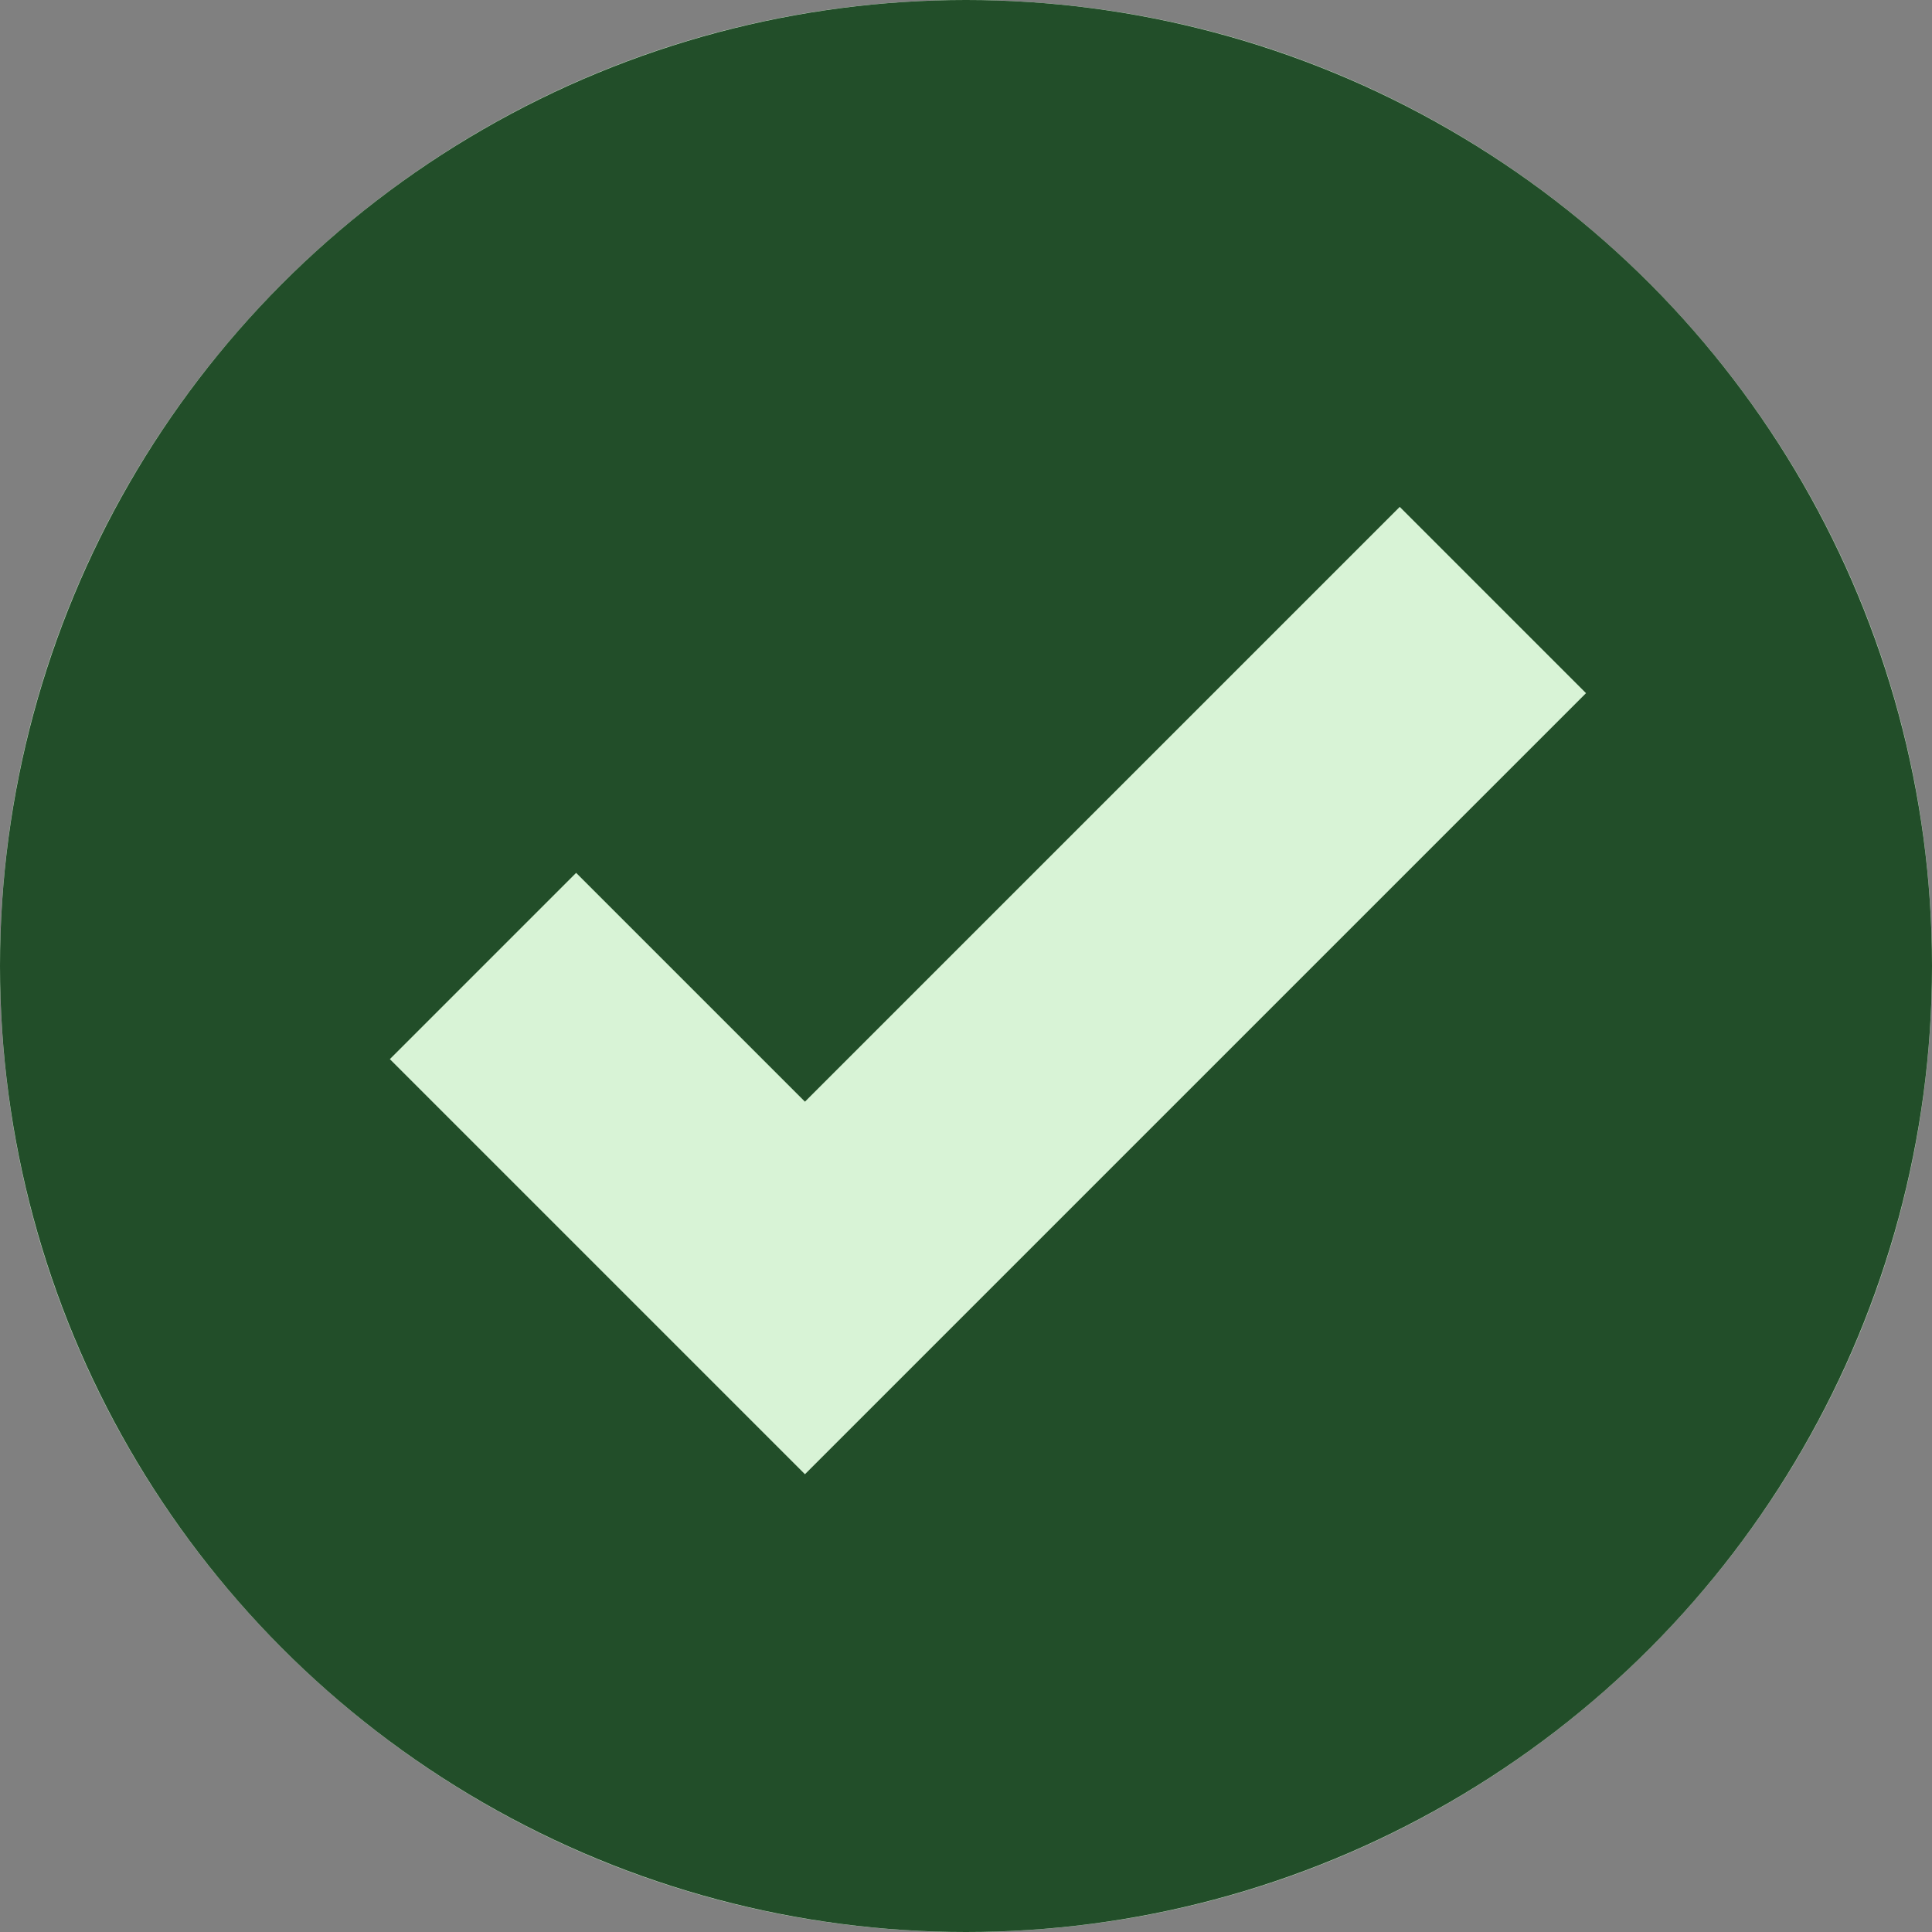
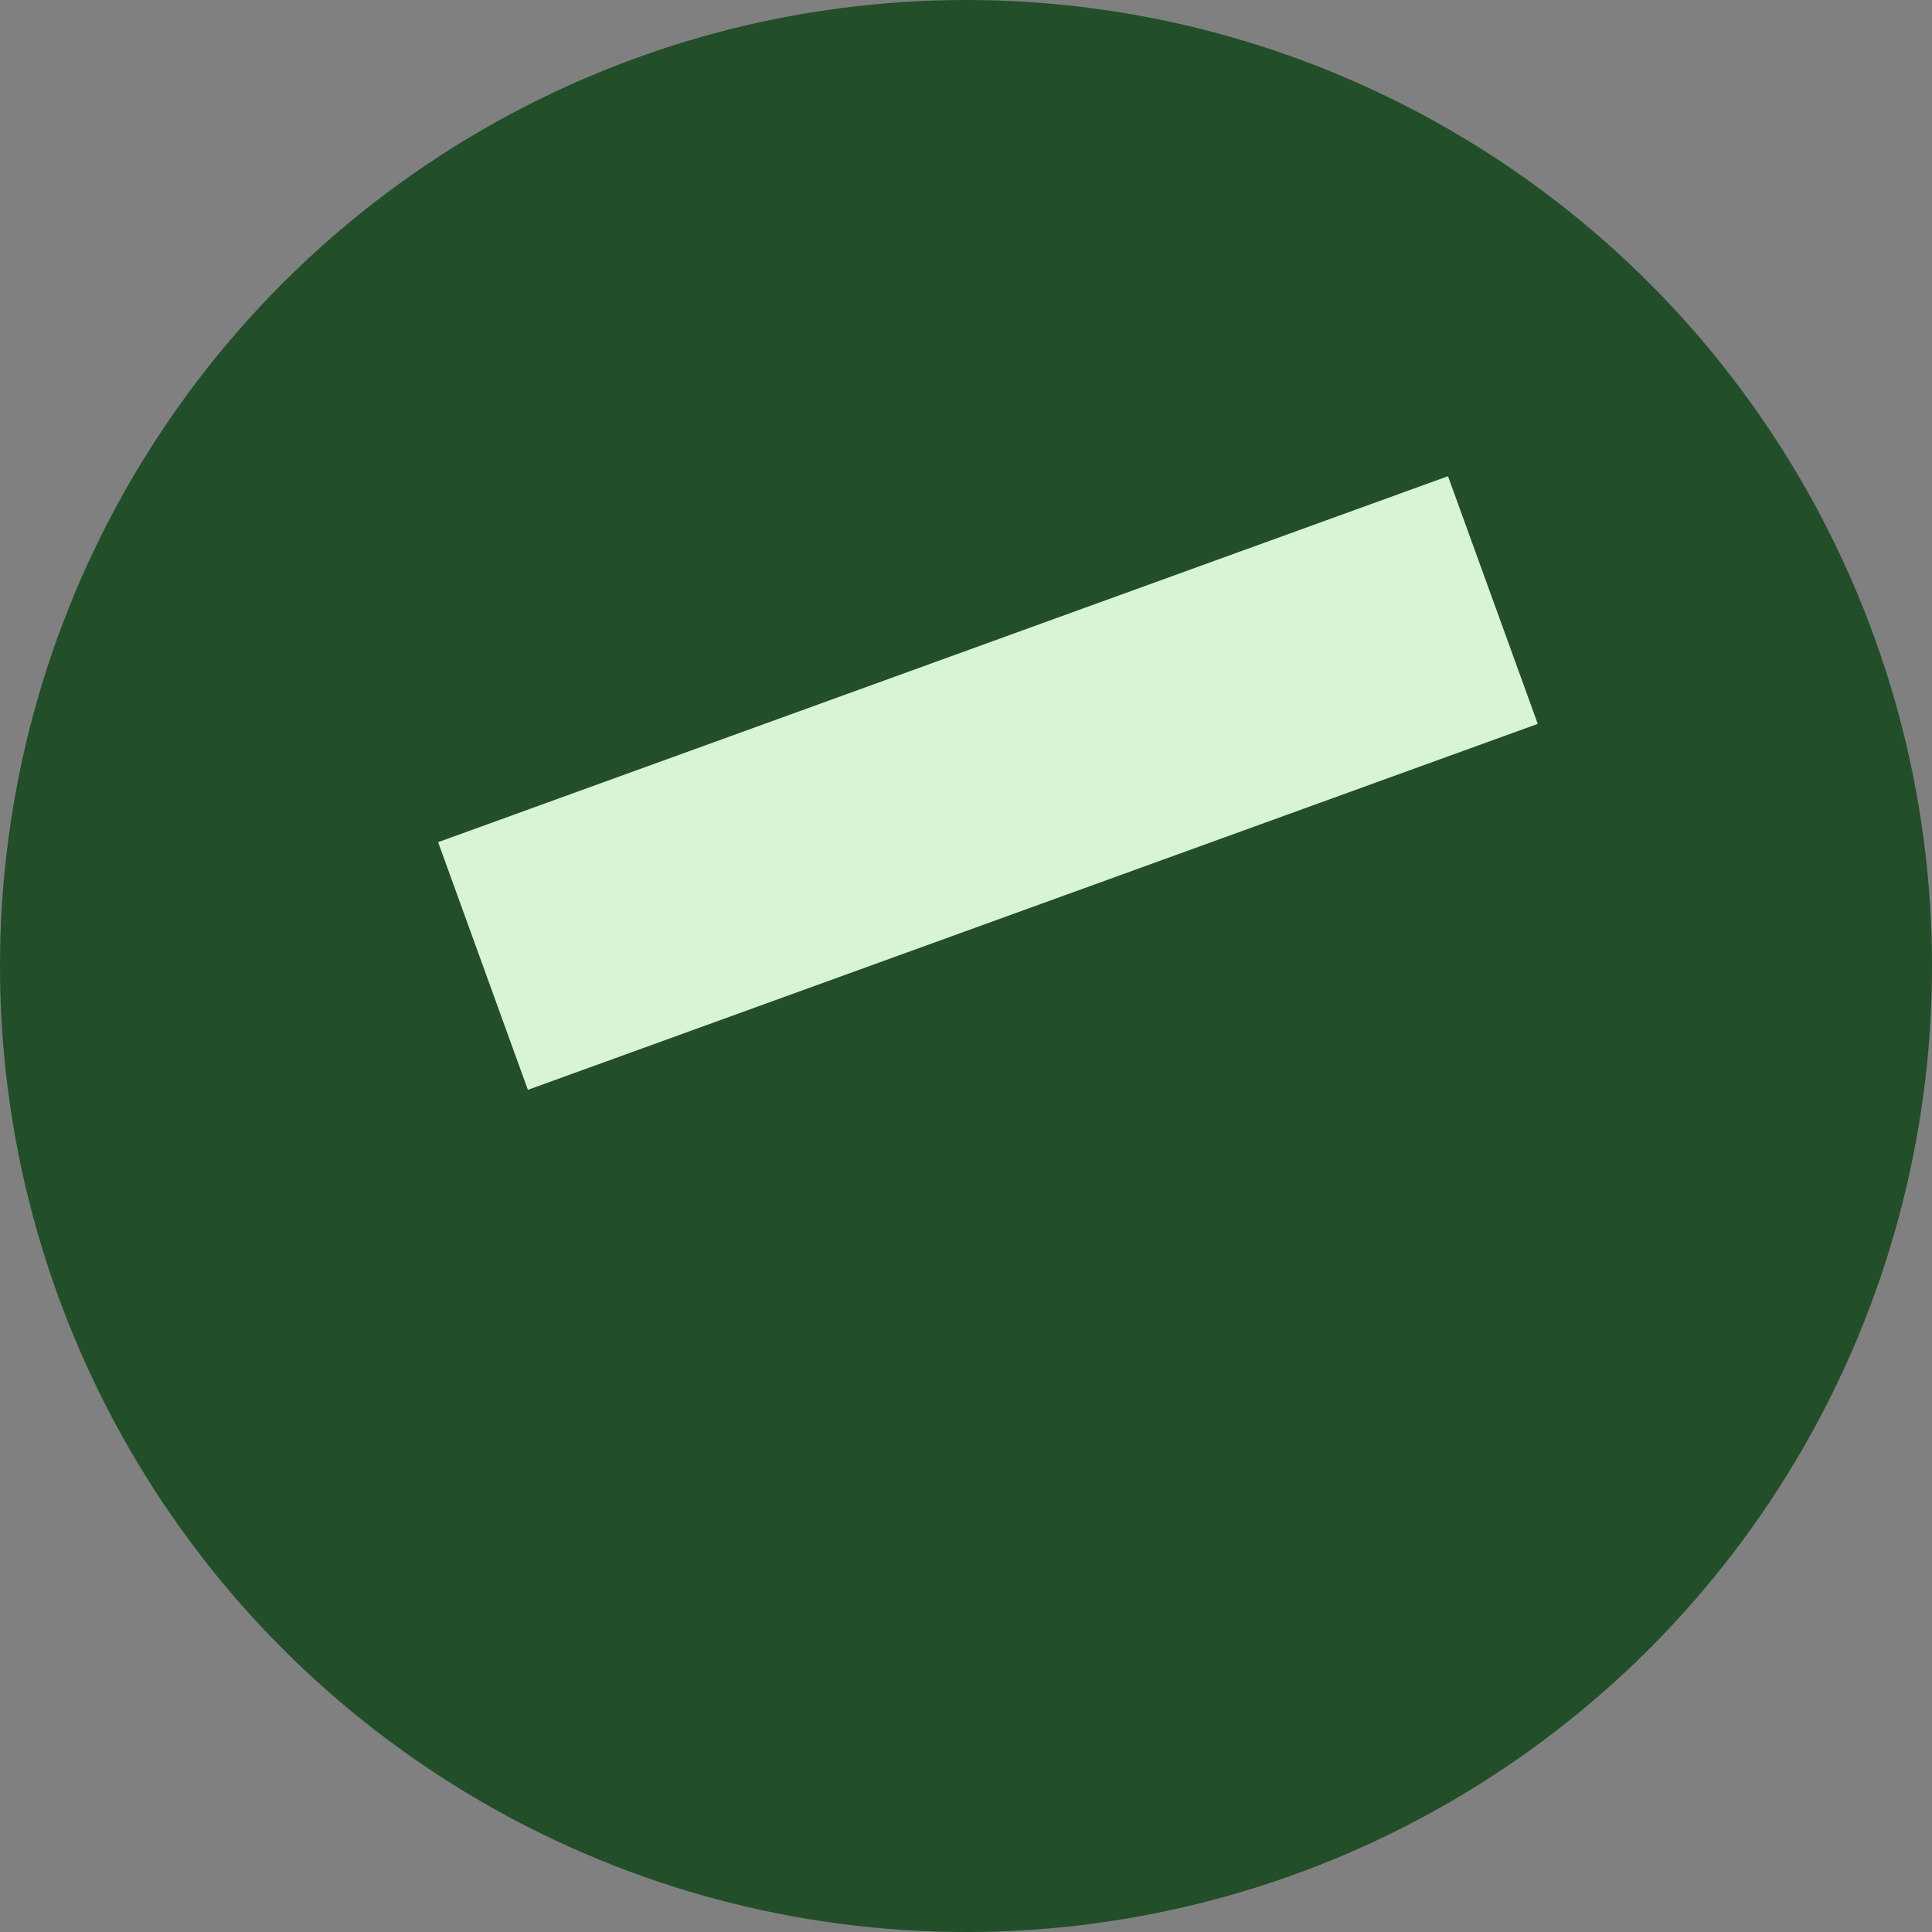
<svg xmlns="http://www.w3.org/2000/svg" width="14" height="14" viewBox="0 0 14 14" fill="none">
  <rect x="0" y="0" width="14" height="14" fill="#808080" stroke="none" />
-   <path d="M0 7C0 3.134 3.134 0 7 0V0C10.866 0 14 3.134 14 7V7C14 10.866 10.866 14 7 14V14C3.134 14 0 10.866 0 7V7Z" fill="#D8F3D6" />
  <circle cx="7" cy="7" r="7" fill="#224E29" />
-   <path d="M3.5 7L5.833 9.333L10.818 4.348" stroke="#D8F3D6" stroke-width="1.909" />
+   <path d="M3.5 7L10.818 4.348" stroke="#D8F3D6" stroke-width="1.909" />
</svg>